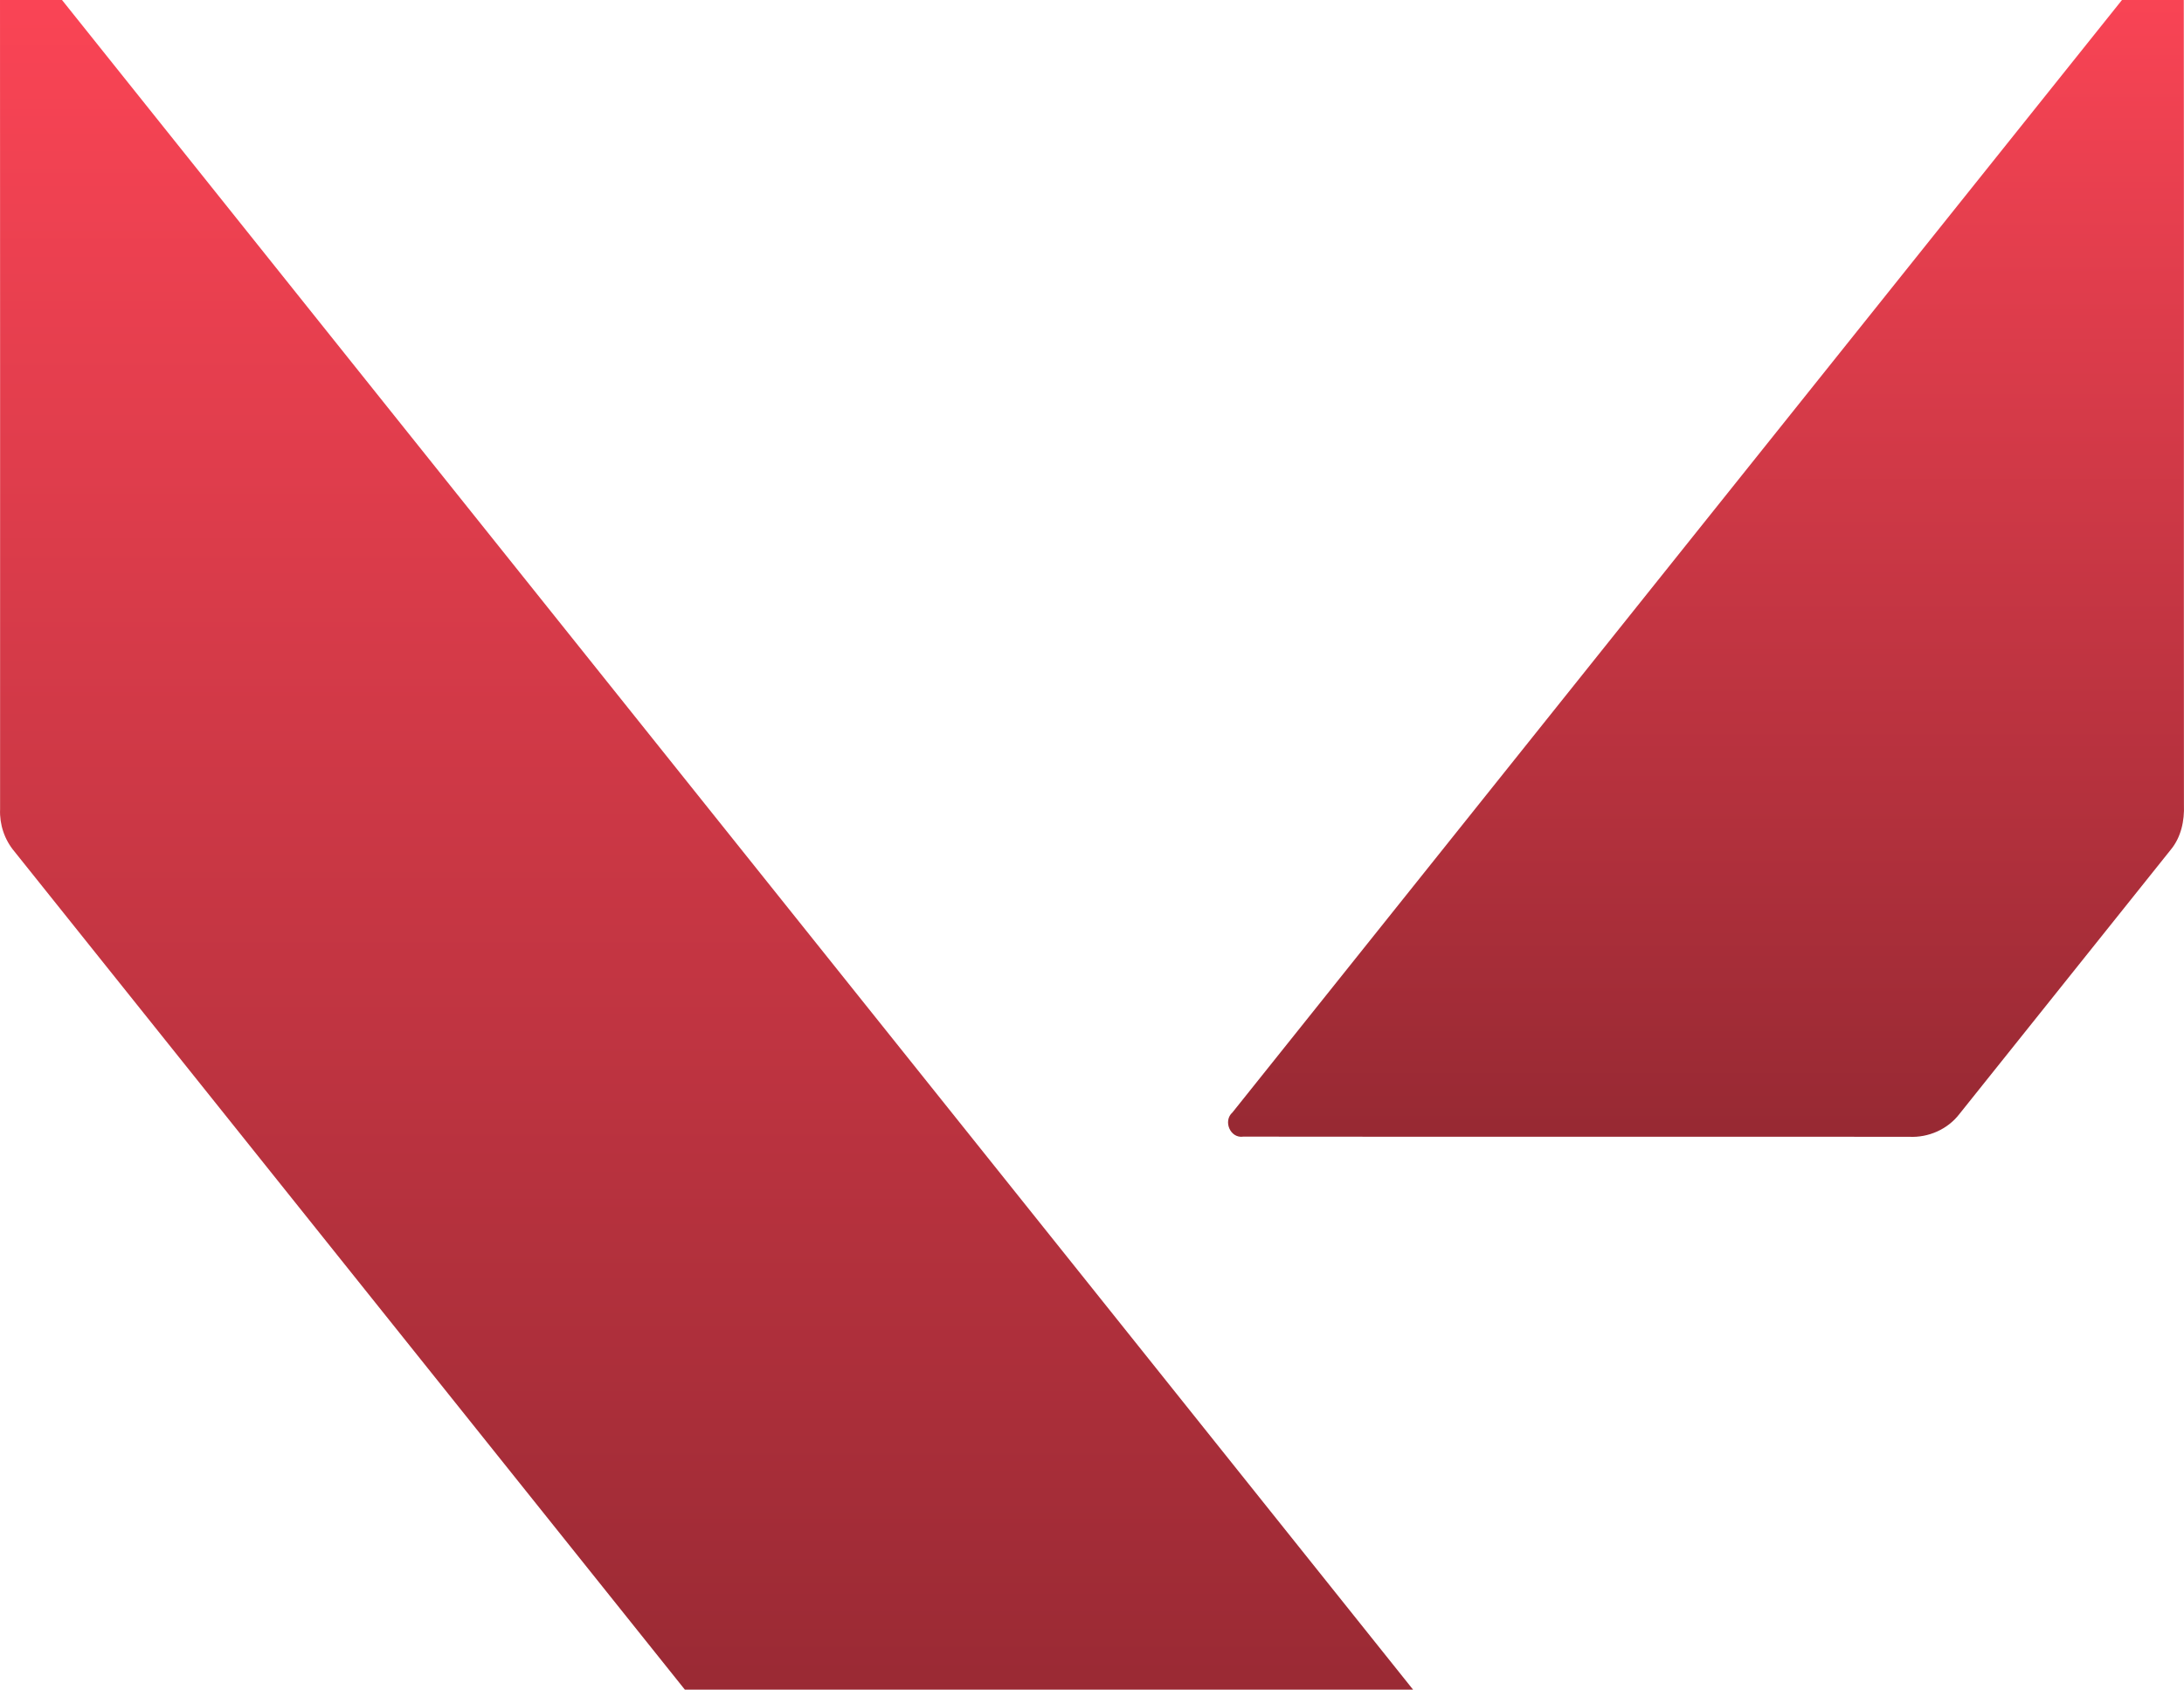
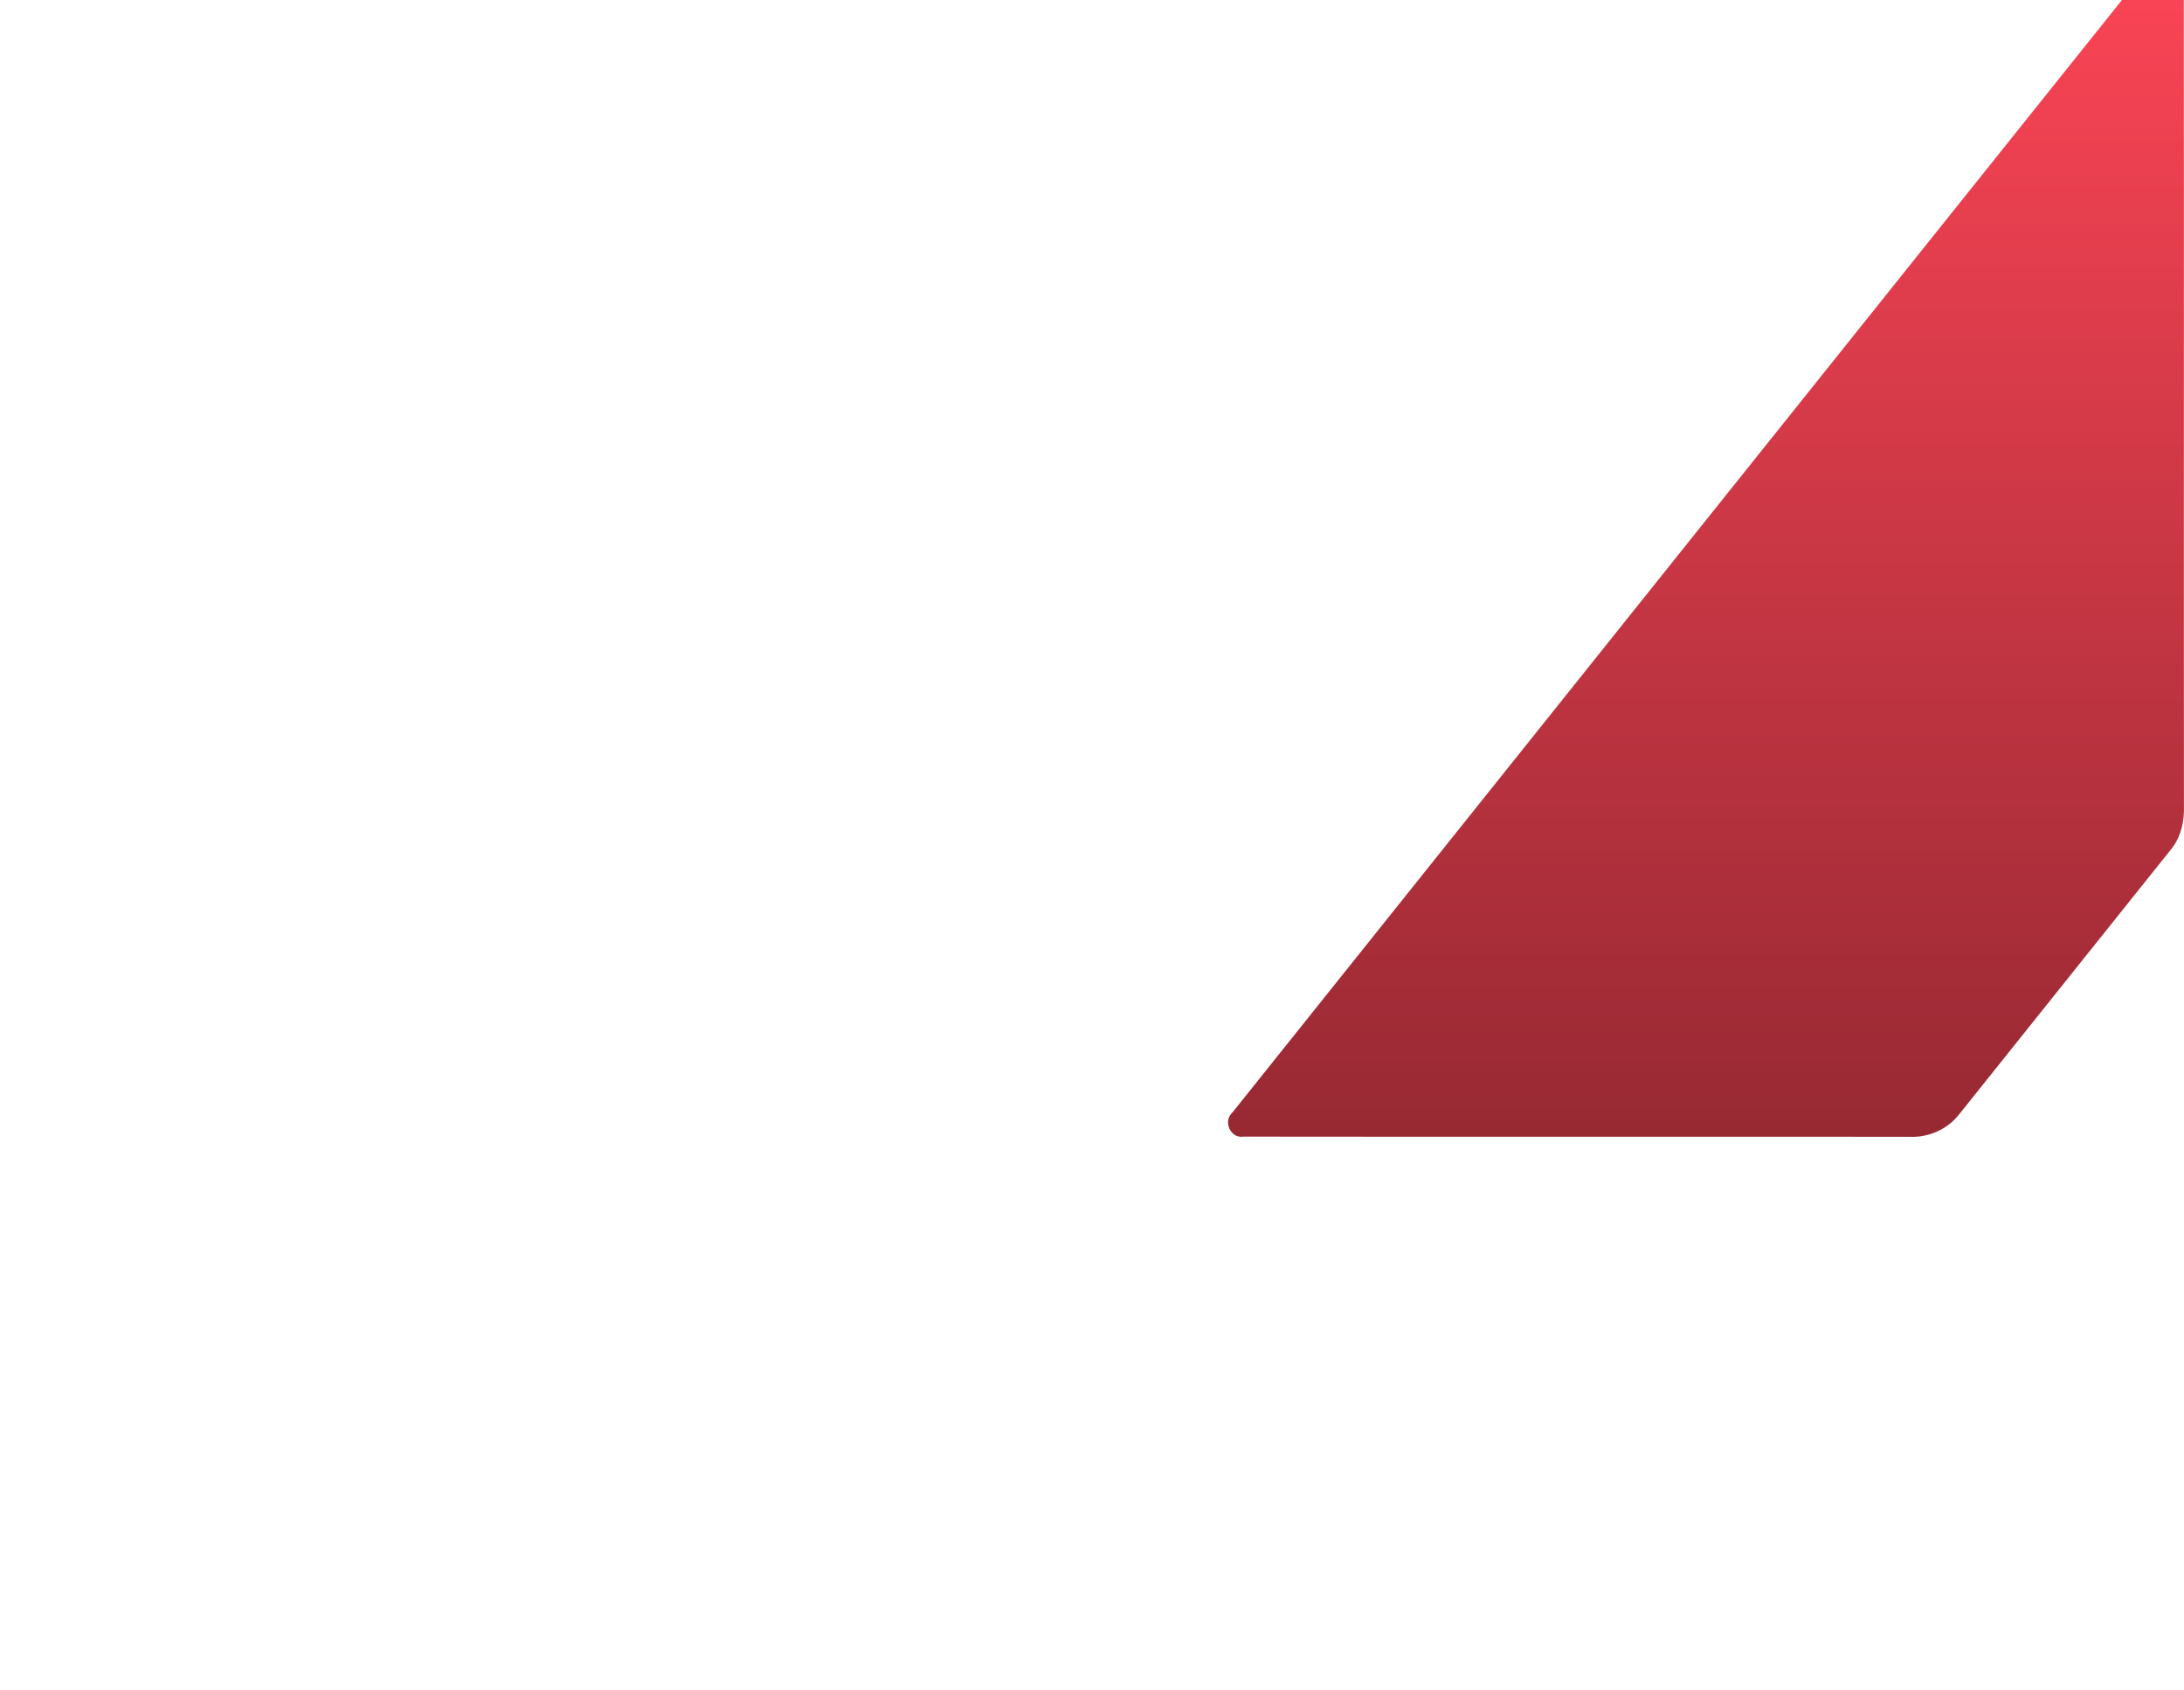
<svg xmlns="http://www.w3.org/2000/svg" fill="none" viewBox="0 0 512 396" height="396" width="512">
-   <path fill="url(#paint0_linear_528_217)" d="M1.621 -11.489C4.772 -13.368 6.781 -9.57 8.481 -7.572C117.877 129.285 227.402 266.043 336.788 402.9C339.035 404.848 337.335 409.014 334.303 408.567C281.926 408.626 229.54 408.587 177.163 408.587C172.968 408.636 168.951 406.548 166.376 403.277C112.031 335.381 57.715 267.454 3.37 199.548C1.064 196.804 -0.129 193.254 0.02 189.685C0.02 124.085 0.04 58.475 0 -7.124C0.03 -8.675 -0.03 -10.684 1.621 -11.489Z" />
  <path fill="url(#paint1_linear_528_217)" d="M507.569 -11.807C509.806 -12.652 512.272 -10.584 511.944 -8.238C512.023 57.392 511.934 123.021 511.984 188.651C512.133 192.37 511.317 196.217 508.901 199.14C492.387 219.801 475.853 240.451 459.339 261.101C456.585 264.681 452.081 266.659 447.577 266.43C395.548 266.381 343.51 266.46 291.481 266.391C288.409 266.868 286.659 262.722 288.926 260.723C361.078 170.457 433.29 80.219 505.481 -10.027C506.028 -10.803 506.724 -11.399 507.569 -11.807Z" />
  <defs>
    <linearGradient gradientUnits="userSpaceOnUse" y2="408.6" x2="168.909" y1="-11.997" x1="168.909" id="paint0_linear_528_217">
      <stop stop-color="#FD4556" />
      <stop stop-color="#972933" offset="1" />
    </linearGradient>
    <linearGradient gradientUnits="userSpaceOnUse" y2="266.448" x2="399.948" y1="-12" x1="399.948" id="paint1_linear_528_217">
      <stop stop-color="#FD4556" />
      <stop stop-color="#972933" offset="1" />
    </linearGradient>
  </defs>
</svg>